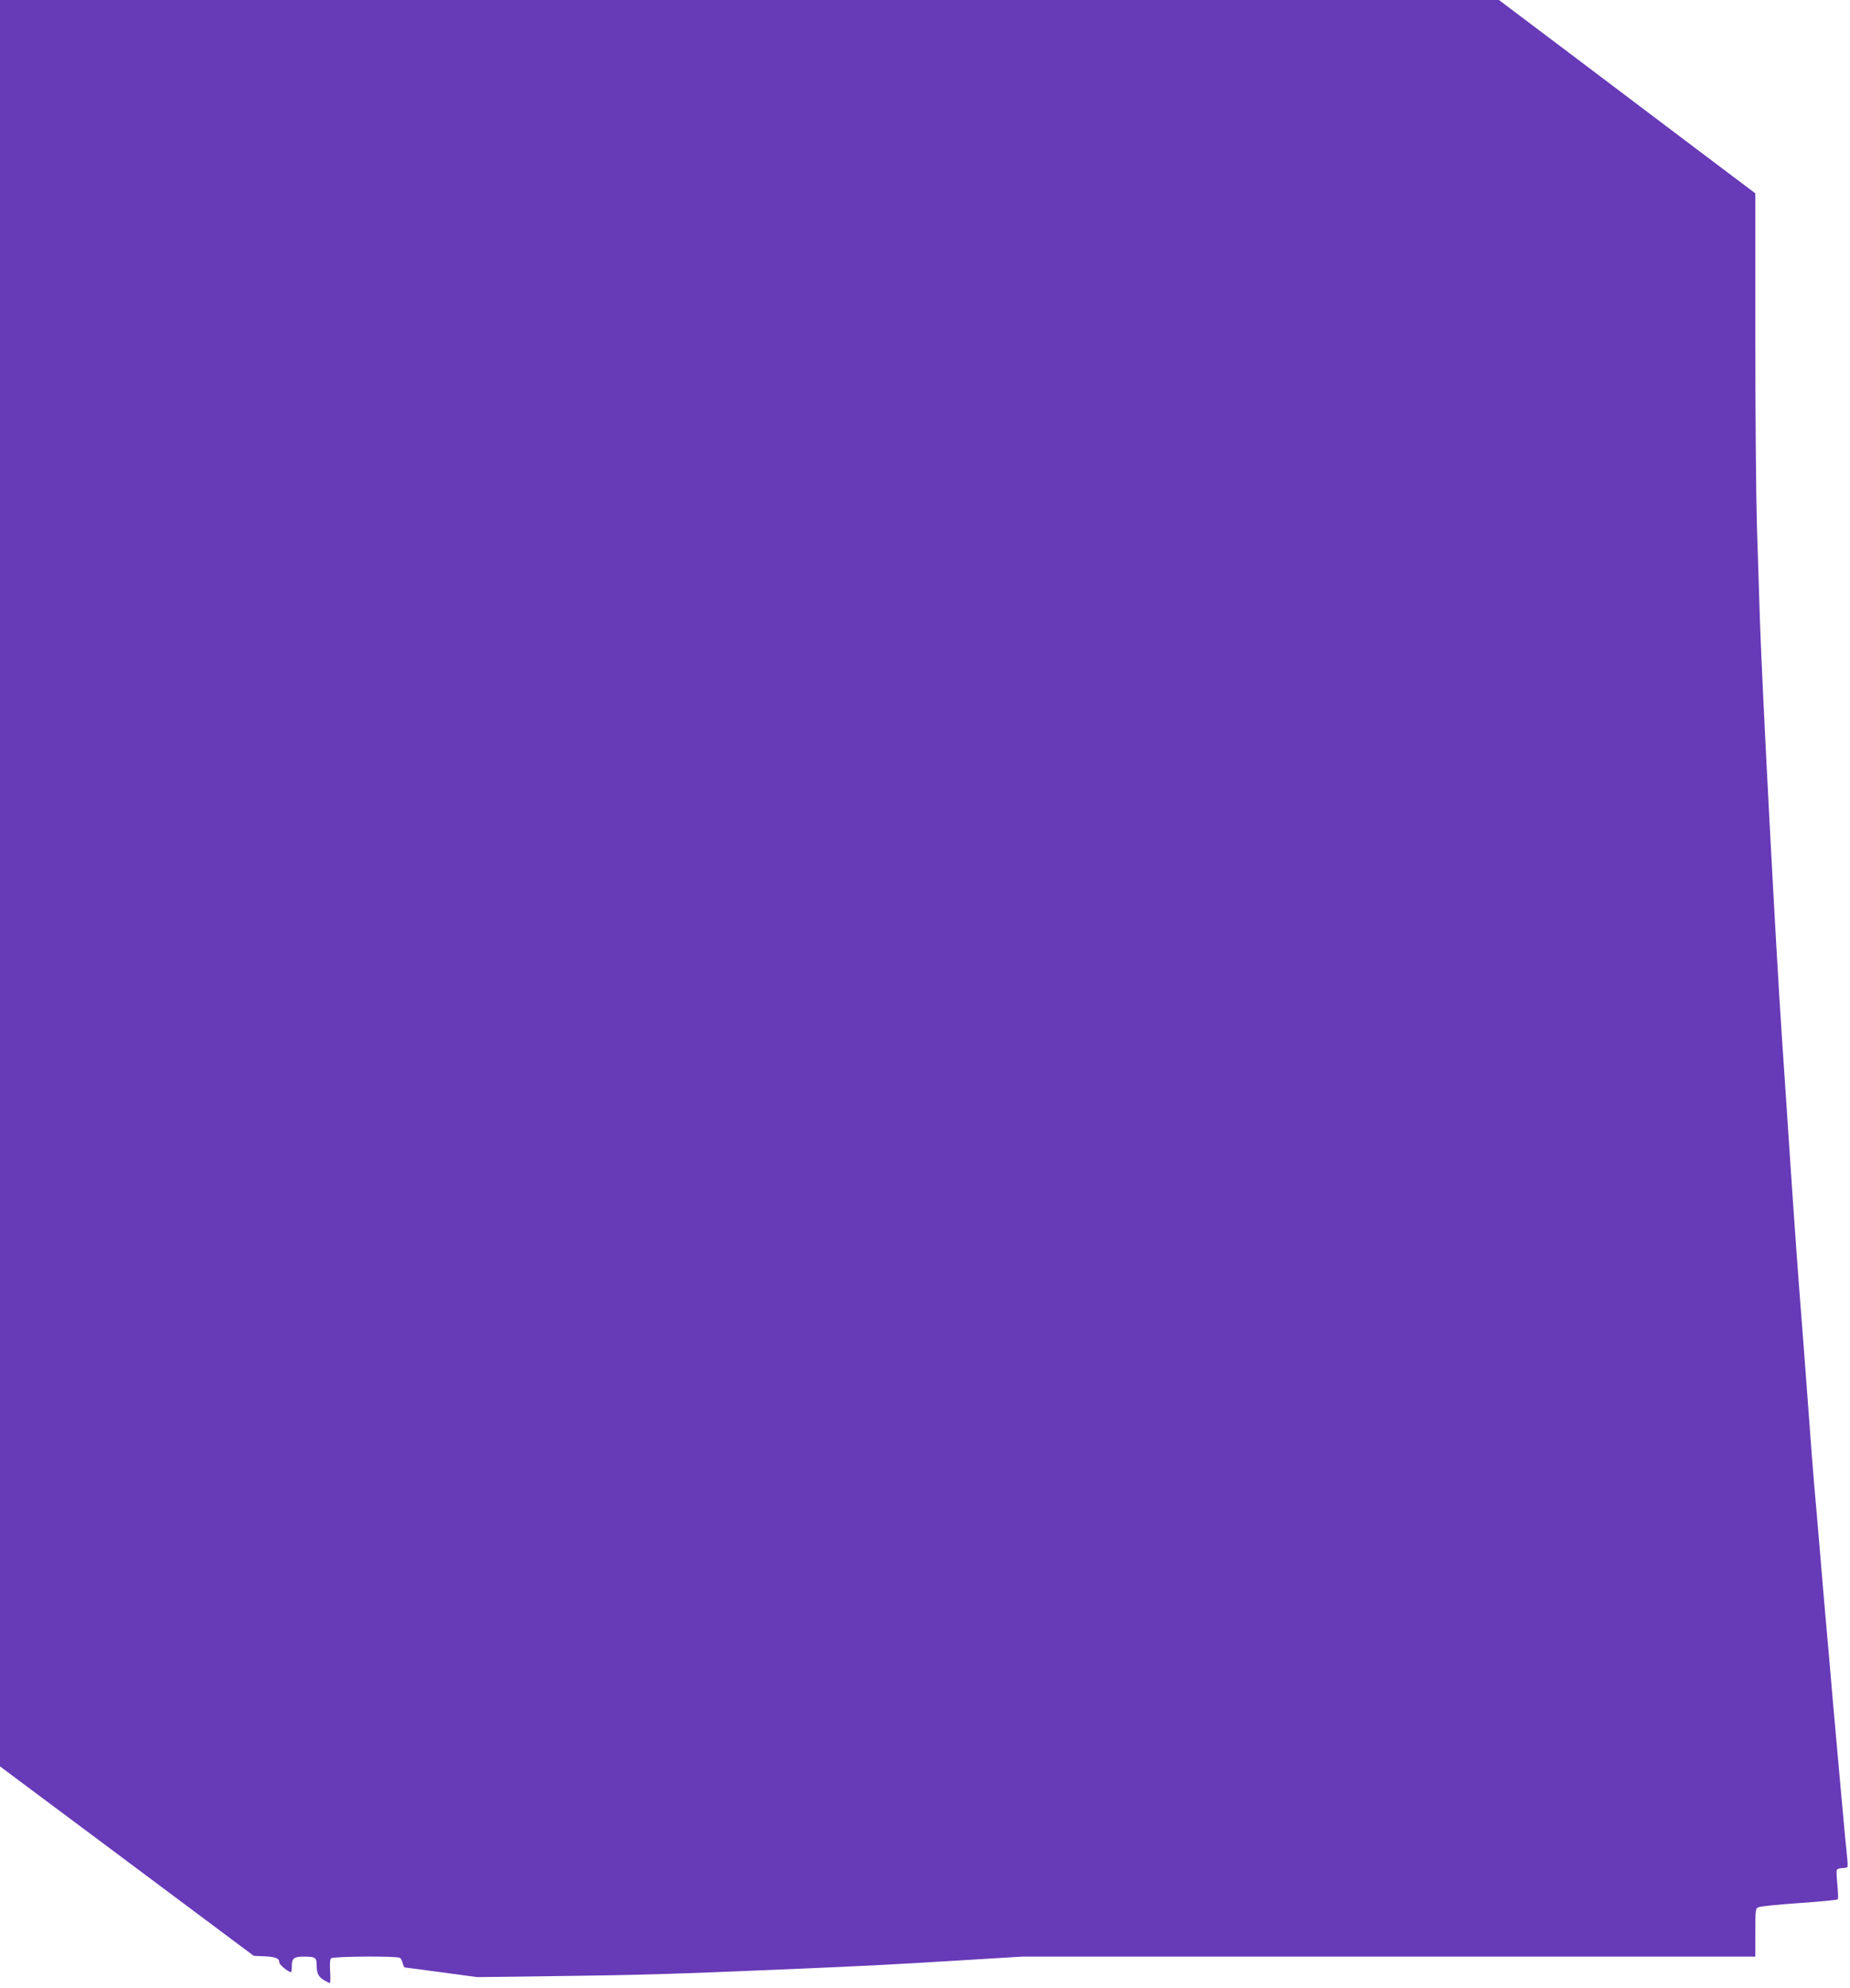
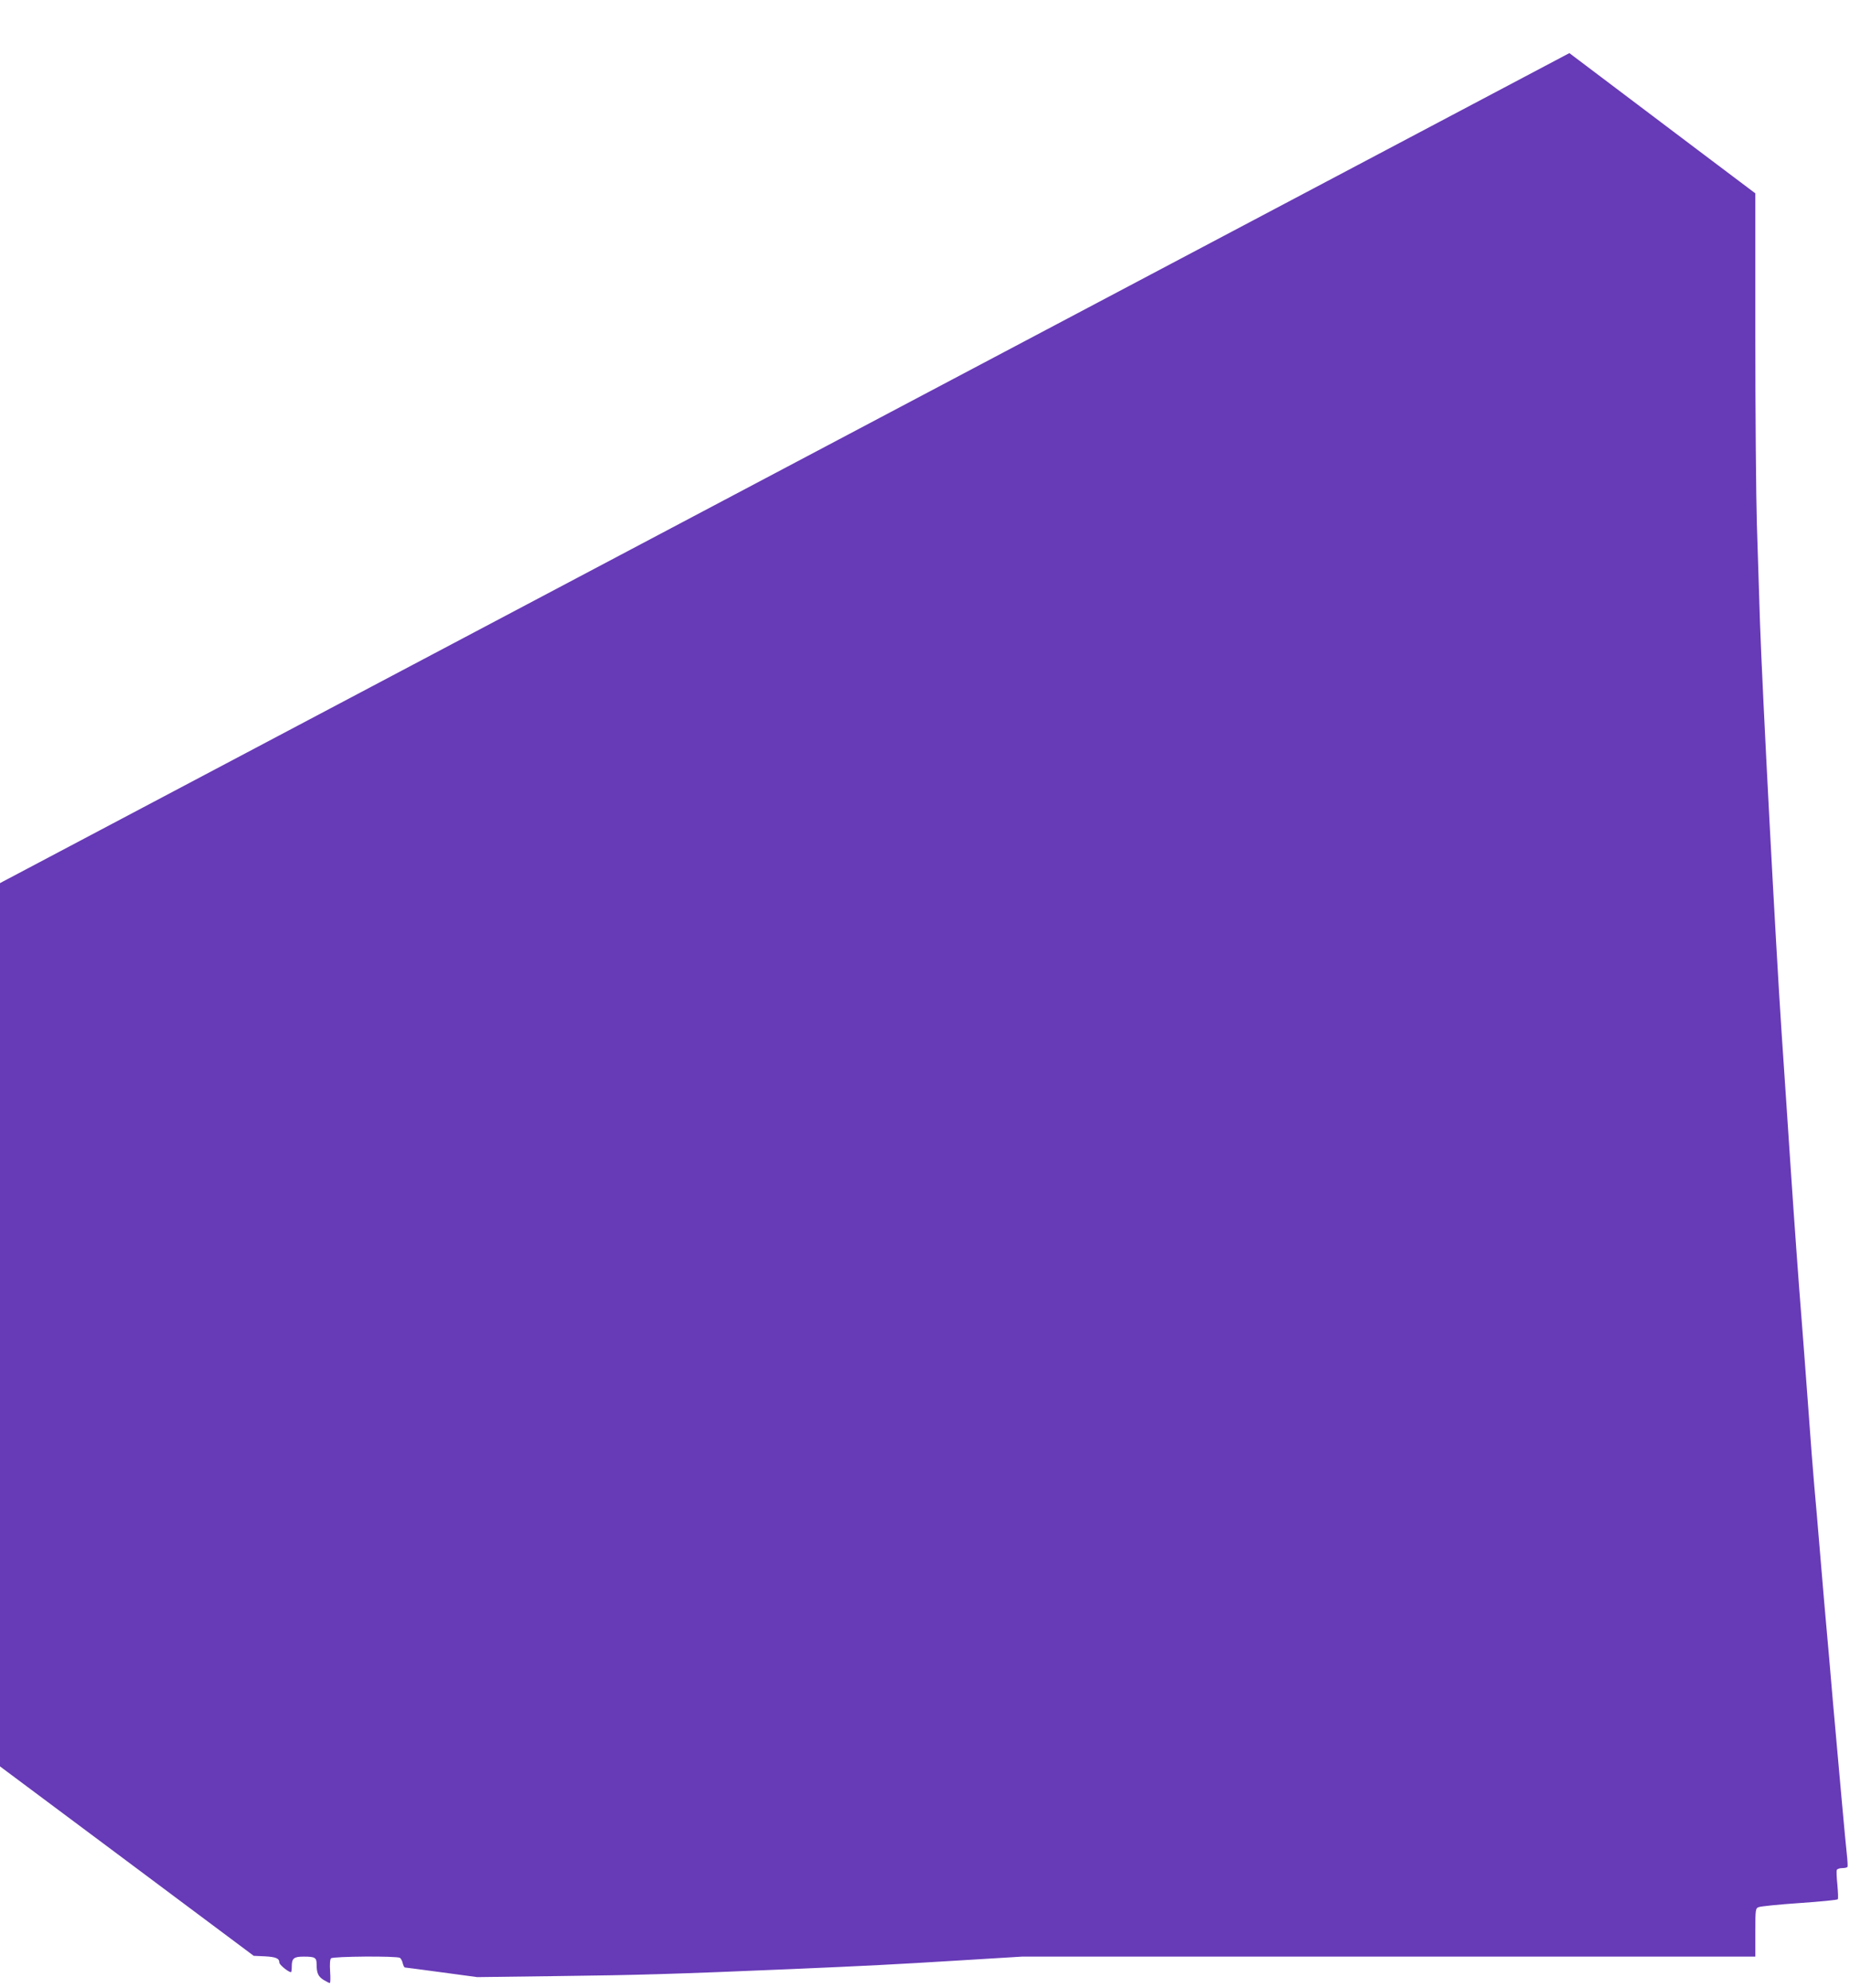
<svg xmlns="http://www.w3.org/2000/svg" version="1.0" width="1192pt" height="1280pt" viewBox="0 0 1192 1280" preserveAspectRatio="xMidYMid meet">
  <g transform="translate(0,1280) scale(0.1,-0.1)" fill="#673ab7" stroke="none">
-     <path d="M0 7113 l0 -5688 818 -610 817 -610 70 -3 c73 -4 95 -13 95 -41 0 -13 58 -61 75 -61 3 0 5 17 5 38 0 51 14 62 76 62 74 0 84 -6 84 -49 0 -57 10 -79 45 -101 18 -11 36 -20 40 -20 4 0 5 33 2 74 -3 48 -1 78 6 85 13 13 424 16 444 3 6 -4 15 -20 18 -35 4 -15 10 -27 14 -27 4 0 110 -14 236 -31 l230 -31 540 7 c488 6 714 12 1490 45 468 20 665 30 1070 55 l410 25 2363 0 2362 0 0 155 c0 152 1 156 23 164 12 5 130 17 262 26 132 9 243 20 246 24 4 3 2 44 -2 91 -5 47 -7 91 -4 98 2 6 18 12 34 12 16 0 32 3 35 8 2 4 0 43 -5 87 -10 91 -44 470 -89 975 -16 190 -34 397 -40 460 -6 63 -24 273 -40 465 -16 193 -34 402 -40 465 -6 63 -24 297 -40 520 -17 223 -34 461 -40 530 -21 261 -51 679 -75 1040 -14 206 -38 575 -55 820 -39 578 -126 2232 -140 2655 -6 182 -15 465 -20 630 -5 165 -10 712 -10 1215 l0 915 -372 280 c-204 154 -576 434 -826 623 l-454 342 -4829 0 -4829 0 0 -5687z" />
+     <path d="M0 7113 l0 -5688 818 -610 817 -610 70 -3 c73 -4 95 -13 95 -41 0 -13 58 -61 75 -61 3 0 5 17 5 38 0 51 14 62 76 62 74 0 84 -6 84 -49 0 -57 10 -79 45 -101 18 -11 36 -20 40 -20 4 0 5 33 2 74 -3 48 -1 78 6 85 13 13 424 16 444 3 6 -4 15 -20 18 -35 4 -15 10 -27 14 -27 4 0 110 -14 236 -31 l230 -31 540 7 c488 6 714 12 1490 45 468 20 665 30 1070 55 l410 25 2363 0 2362 0 0 155 c0 152 1 156 23 164 12 5 130 17 262 26 132 9 243 20 246 24 4 3 2 44 -2 91 -5 47 -7 91 -4 98 2 6 18 12 34 12 16 0 32 3 35 8 2 4 0 43 -5 87 -10 91 -44 470 -89 975 -16 190 -34 397 -40 460 -6 63 -24 273 -40 465 -16 193 -34 402 -40 465 -6 63 -24 297 -40 520 -17 223 -34 461 -40 530 -21 261 -51 679 -75 1040 -14 206 -38 575 -55 820 -39 578 -126 2232 -140 2655 -6 182 -15 465 -20 630 -5 165 -10 712 -10 1215 l0 915 -372 280 c-204 154 -576 434 -826 623 z" />
  </g>
</svg>